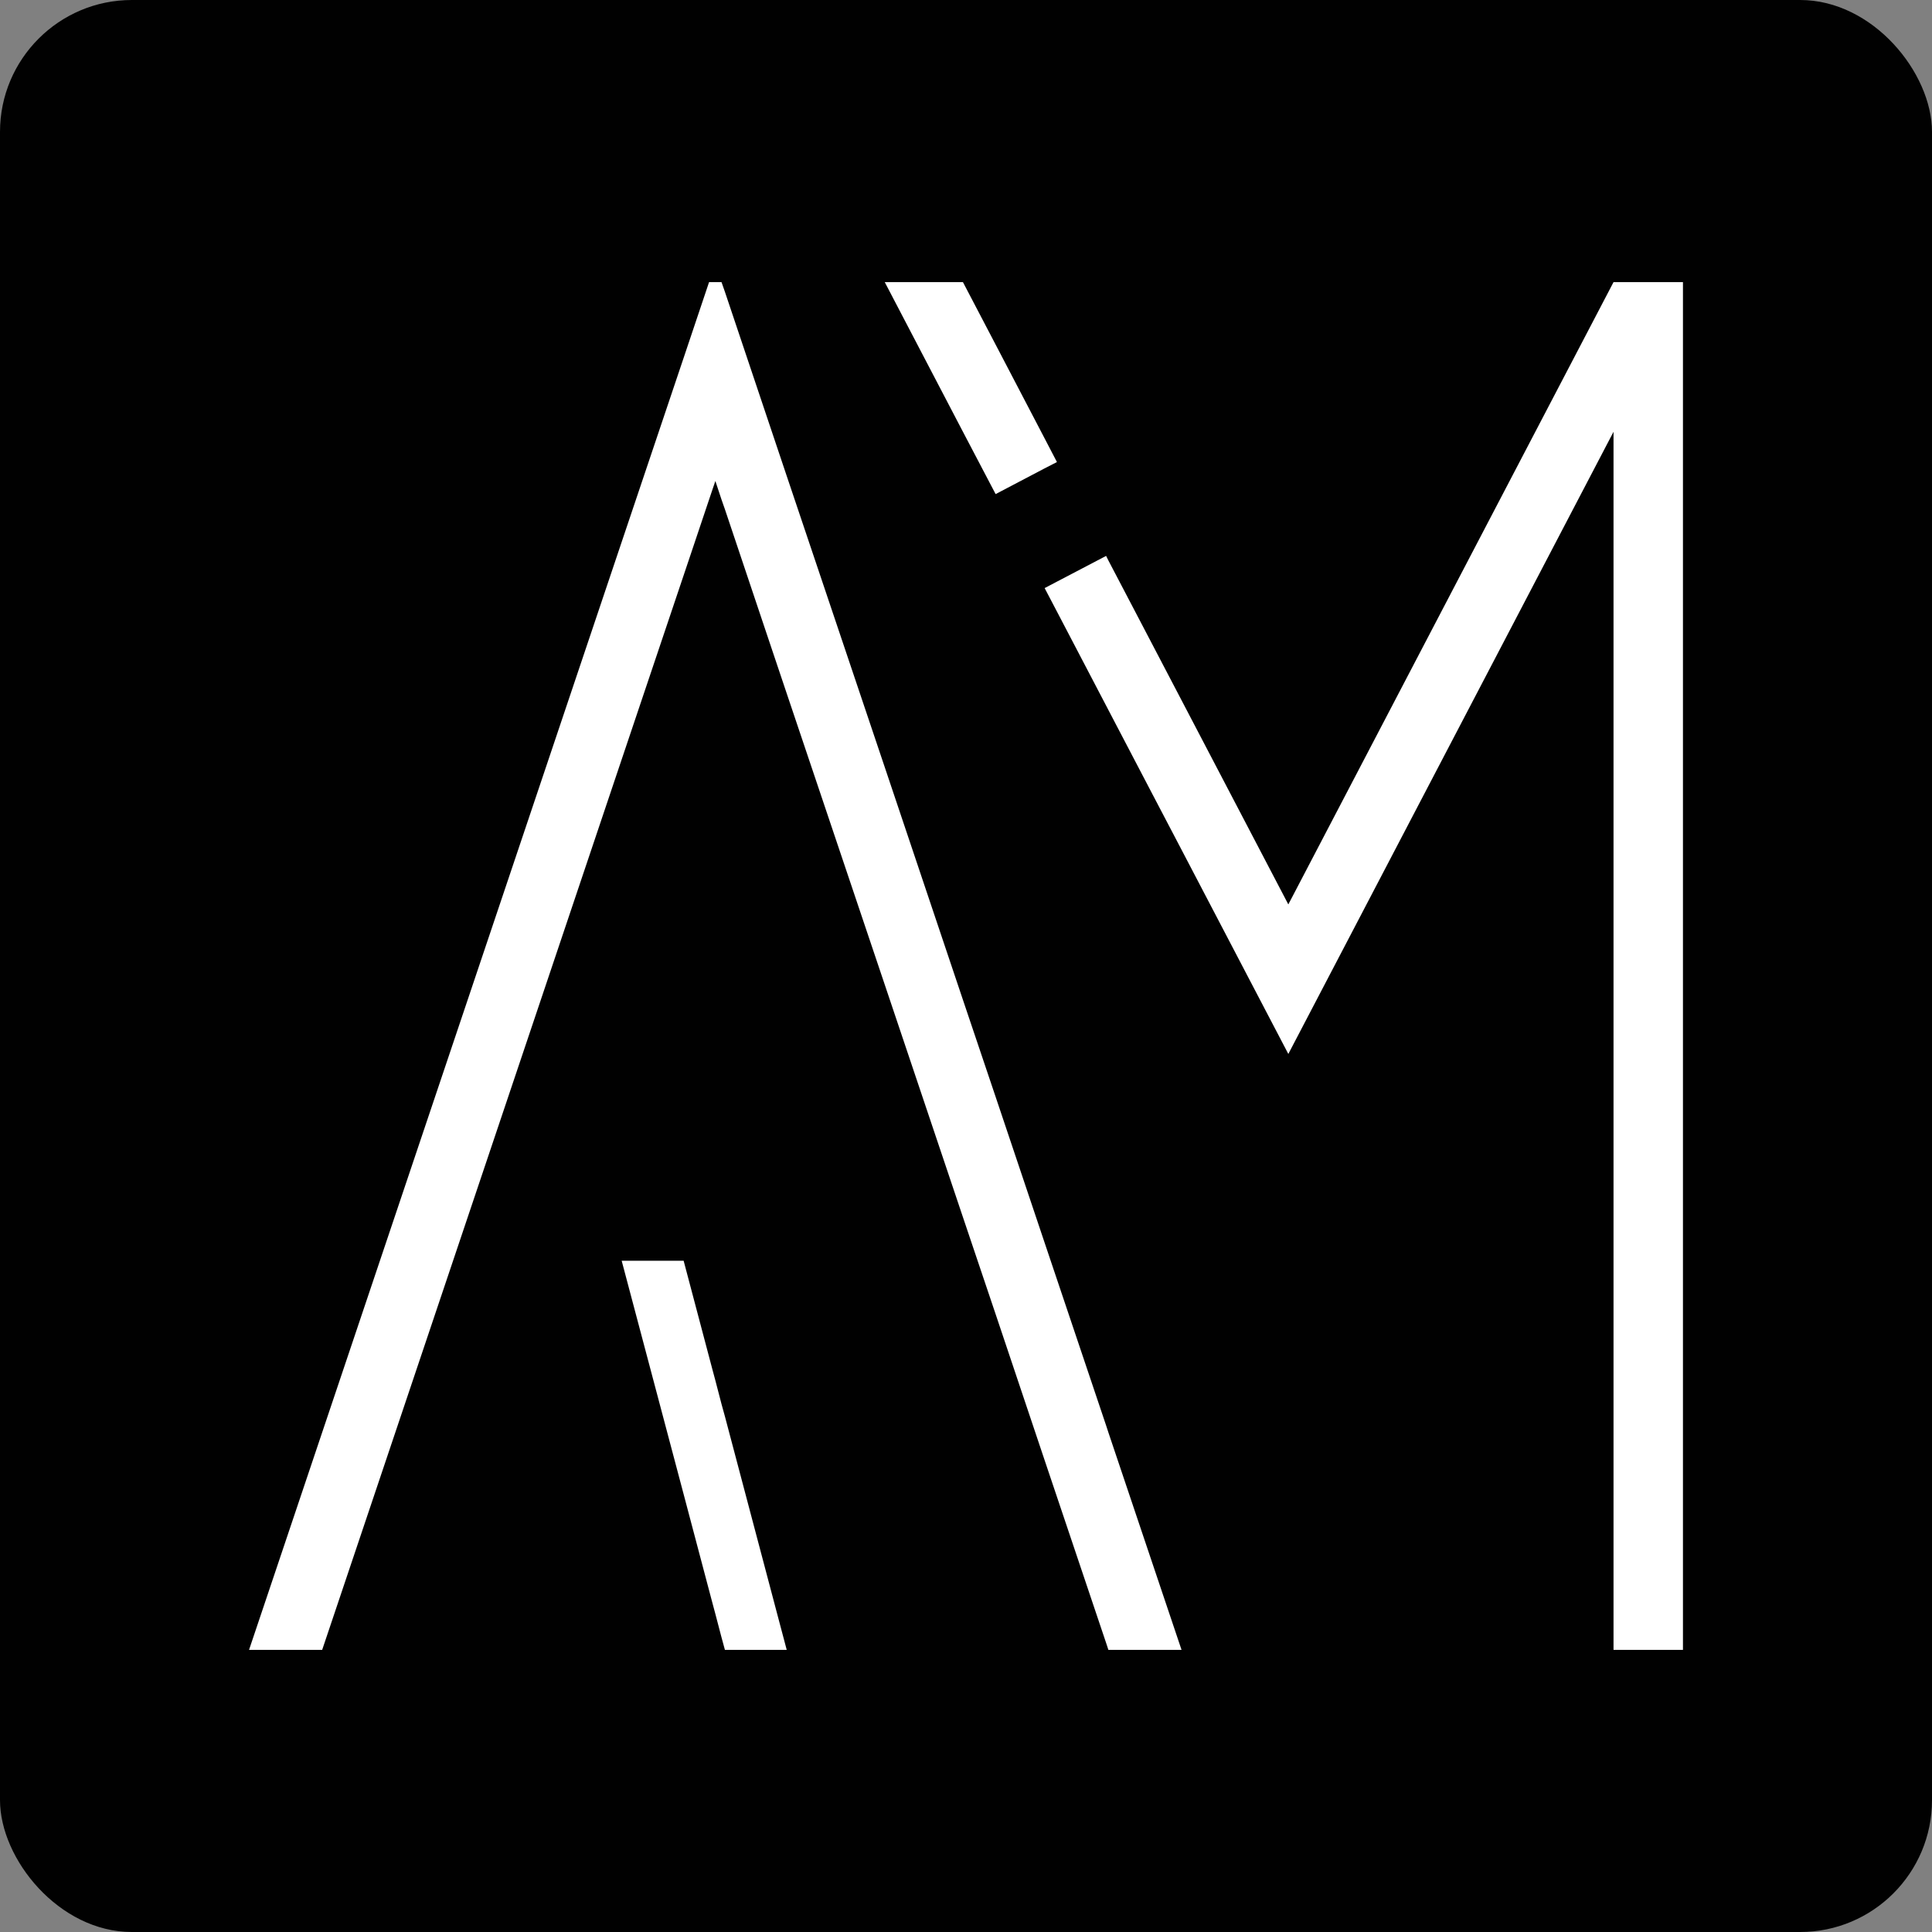
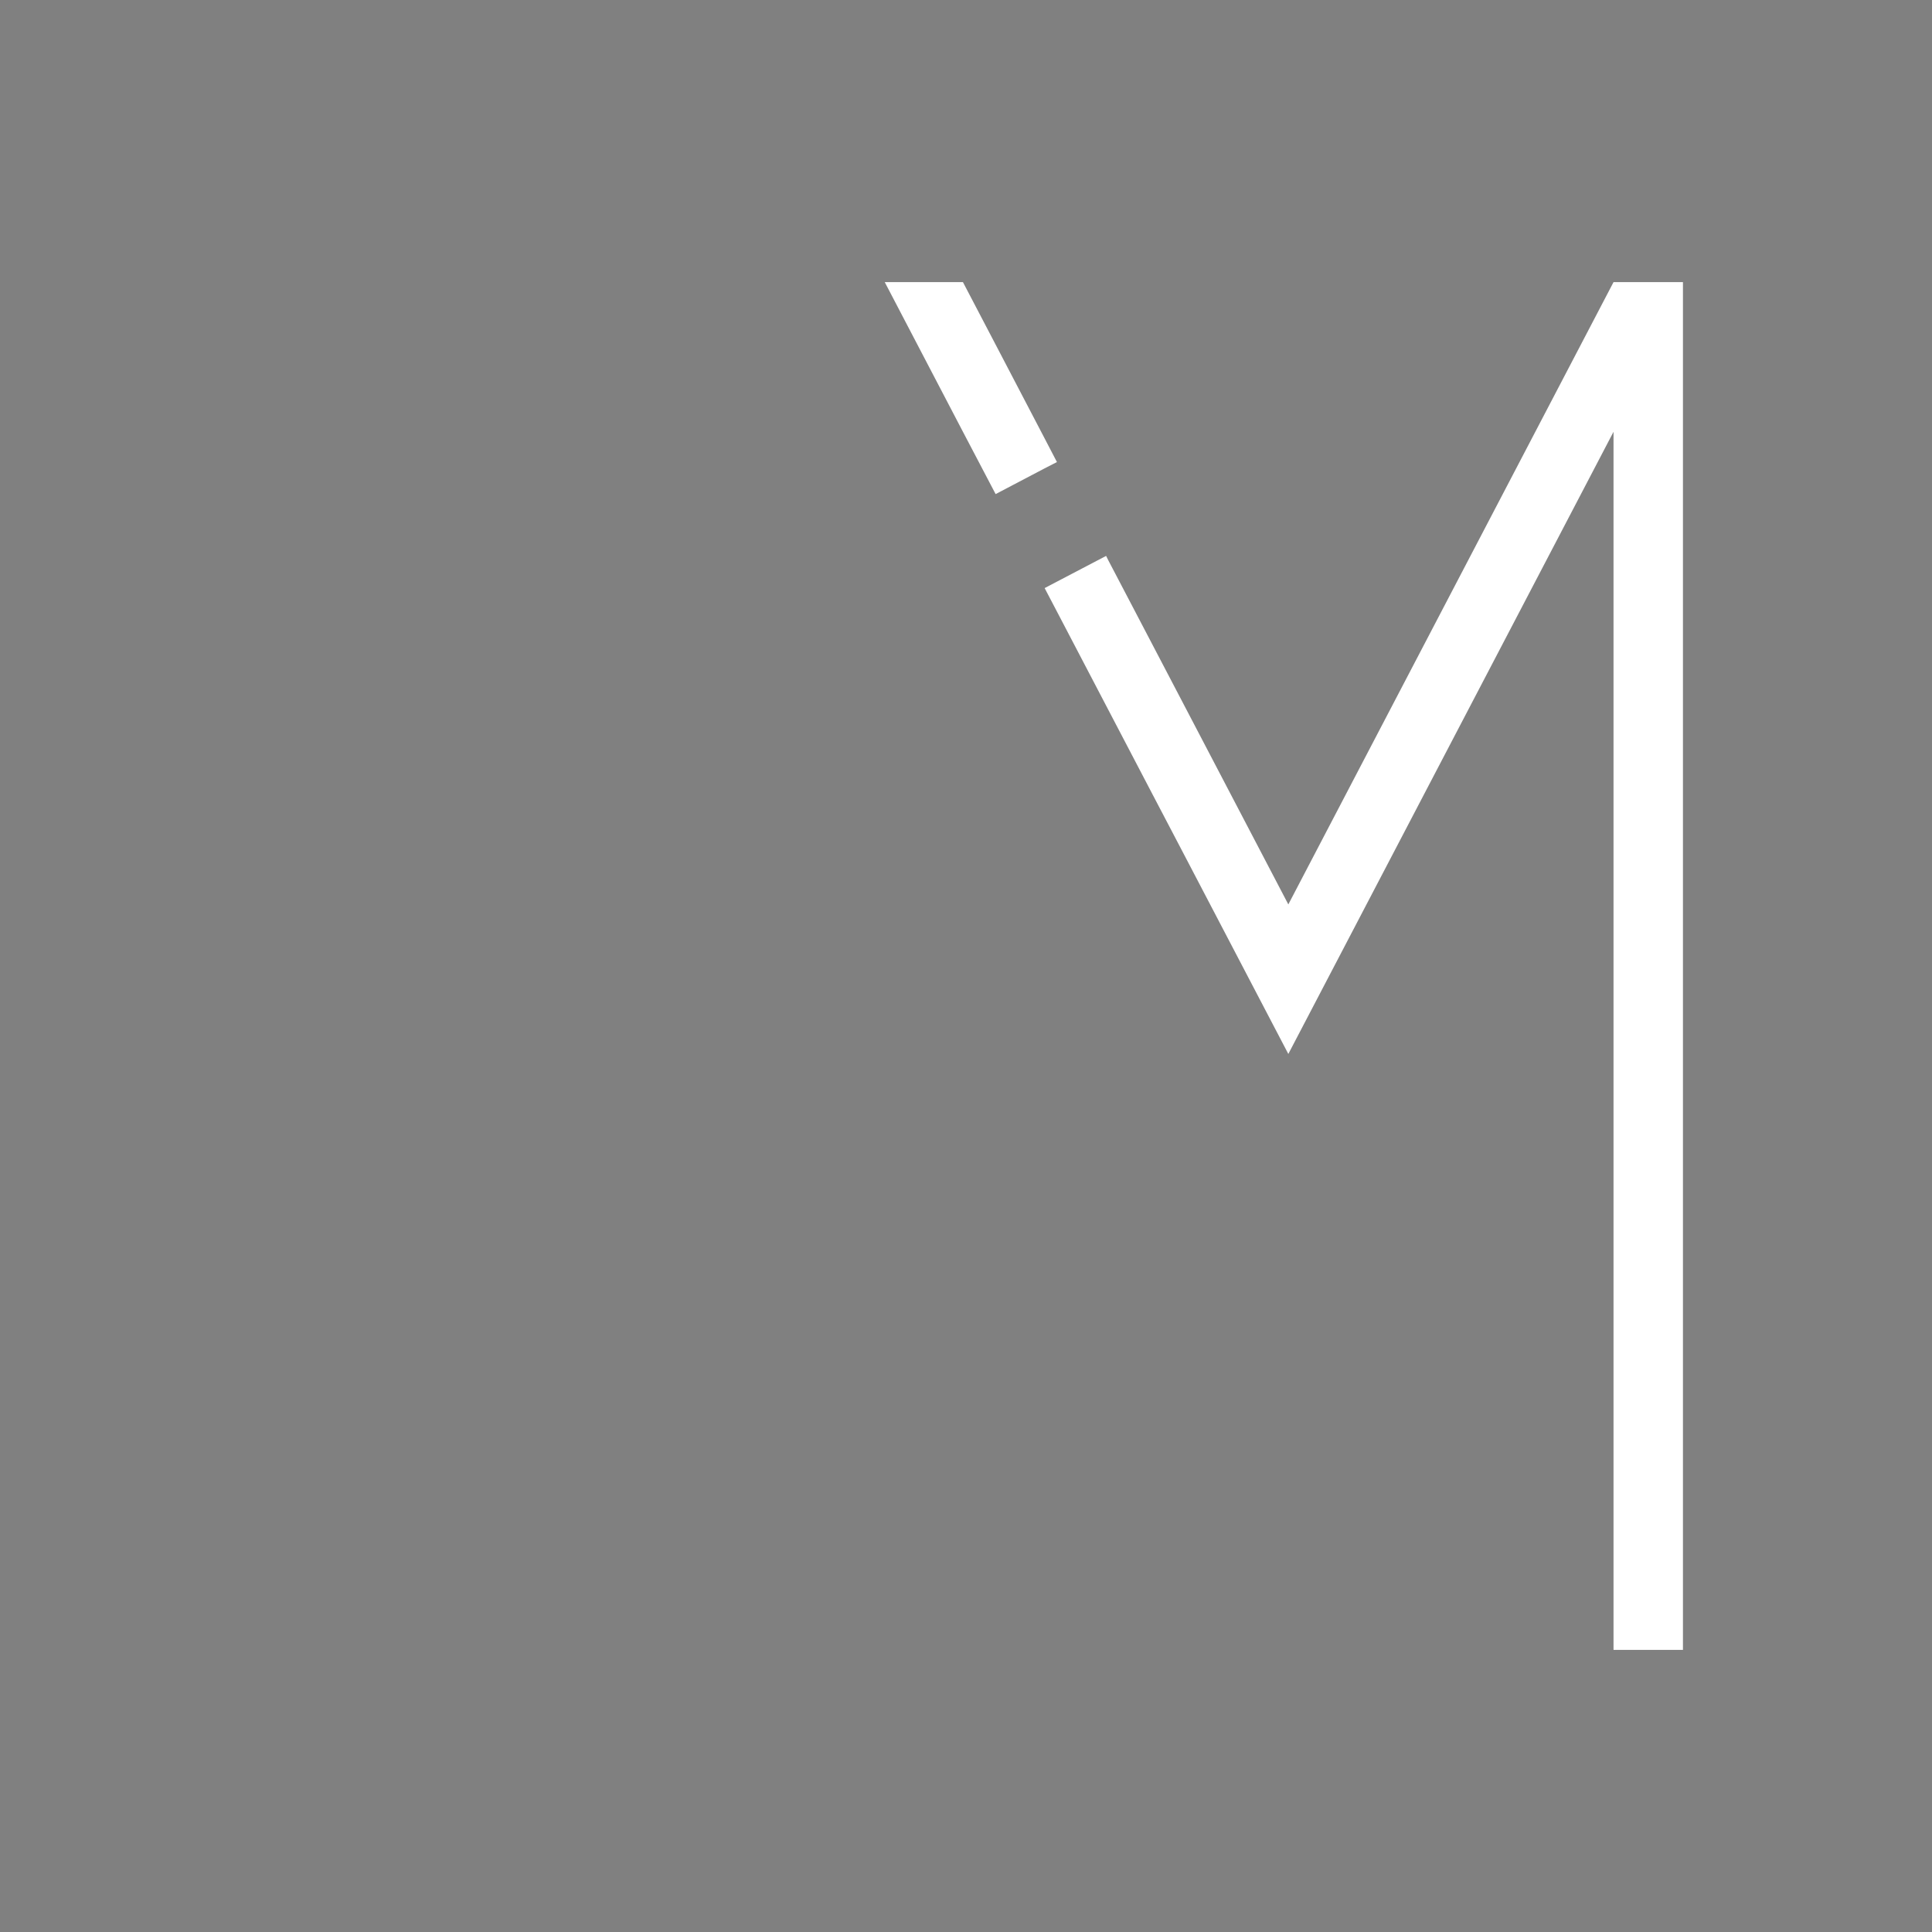
<svg xmlns="http://www.w3.org/2000/svg" id="Layer_1" data-name="Layer 1" viewBox="0 0 512 512">
  <rect x="0" y="0" width="512" height="512" fill="#808080" stroke="none" />
  <defs>
    <style>      .cls-1 {        fill: #010101;      }      .cls-2 {        fill: #fff;      }    </style>
  </defs>
-   <rect class="cls-1" width="512" height="512" rx="34.95" ry="34.95" />
  <g>
-     <polygon class="cls-2" points="206.57 430 192.11 375.36 191.21 372.1 189.58 365.84 188.74 362.71 187.91 359.58 184.54 346.84 181.17 334.11 181.17 334.11 164.75 334.11 181.17 395.98 184.54 408.72 187.91 421.45 188.69 424.39 189.58 427.71 191.21 433.93 192.11 437.23 192.11 437.23 192.11 437.23 208.49 437.23 208.49 437.23 208.49 437.23 206.57 430" />
    <polygon class="cls-2" points="263.85 130.94 276.84 124.12 278.99 123.02 280.1 122.45 276.84 116.19 263.85 91.32 255.19 74.77 234.47 74.77 255.19 114.43 263.85 130.94" />
-     <polygon class="cls-2" points="302.67 406.18 293.73 379.6 293.43 378.68 293.13 377.76 280.1 339.04 276.84 329.35 263.85 290.67 255.19 264.98 234.47 203.32 208.49 126.14 192.11 77.34 191.21 74.77 191.21 74.77 189.58 74.77 189.58 74.77 187.91 74.77 187.91 74.77 184.54 84.8 181.17 94.84 164.75 143.63 85.38 379.6 66 437.23 66 437.23 66 437.23 85.38 437.23 164.75 201.26 181.17 152.47 184.06 143.87 187.91 132.4 188.86 129.58 189.58 127.47 191.21 132.4 192.11 134.97 204.37 171.51 208.49 183.77 234.47 260.95 255.19 322.57 263.85 348.26 276.84 386.98 277.25 388.2 280.1 396.67 293.13 435.39 293.46 436.39 293.73 437.23 293.73 437.23 293.73 437.23 313.12 437.23 313.12 437.23 313.12 437.23 302.67 406.18" />
    <polygon class="cls-2" points="427.6 74.77 341.42 239.68 313.12 185.57 301.42 163.21 293.73 148.52 293.49 148.04 293.13 147.32 280.1 154.14 276.84 155.85 280.1 162.07 293.13 186.99 293.43 187.56 293.73 188.14 305.43 210.51 313.12 225.19 341.42 279.31 427.6 114.43 427.6 437.23 427.6 437.23 446 437.23 446 437.23 446 74.77 427.6 74.77" />
  </g>
</svg>